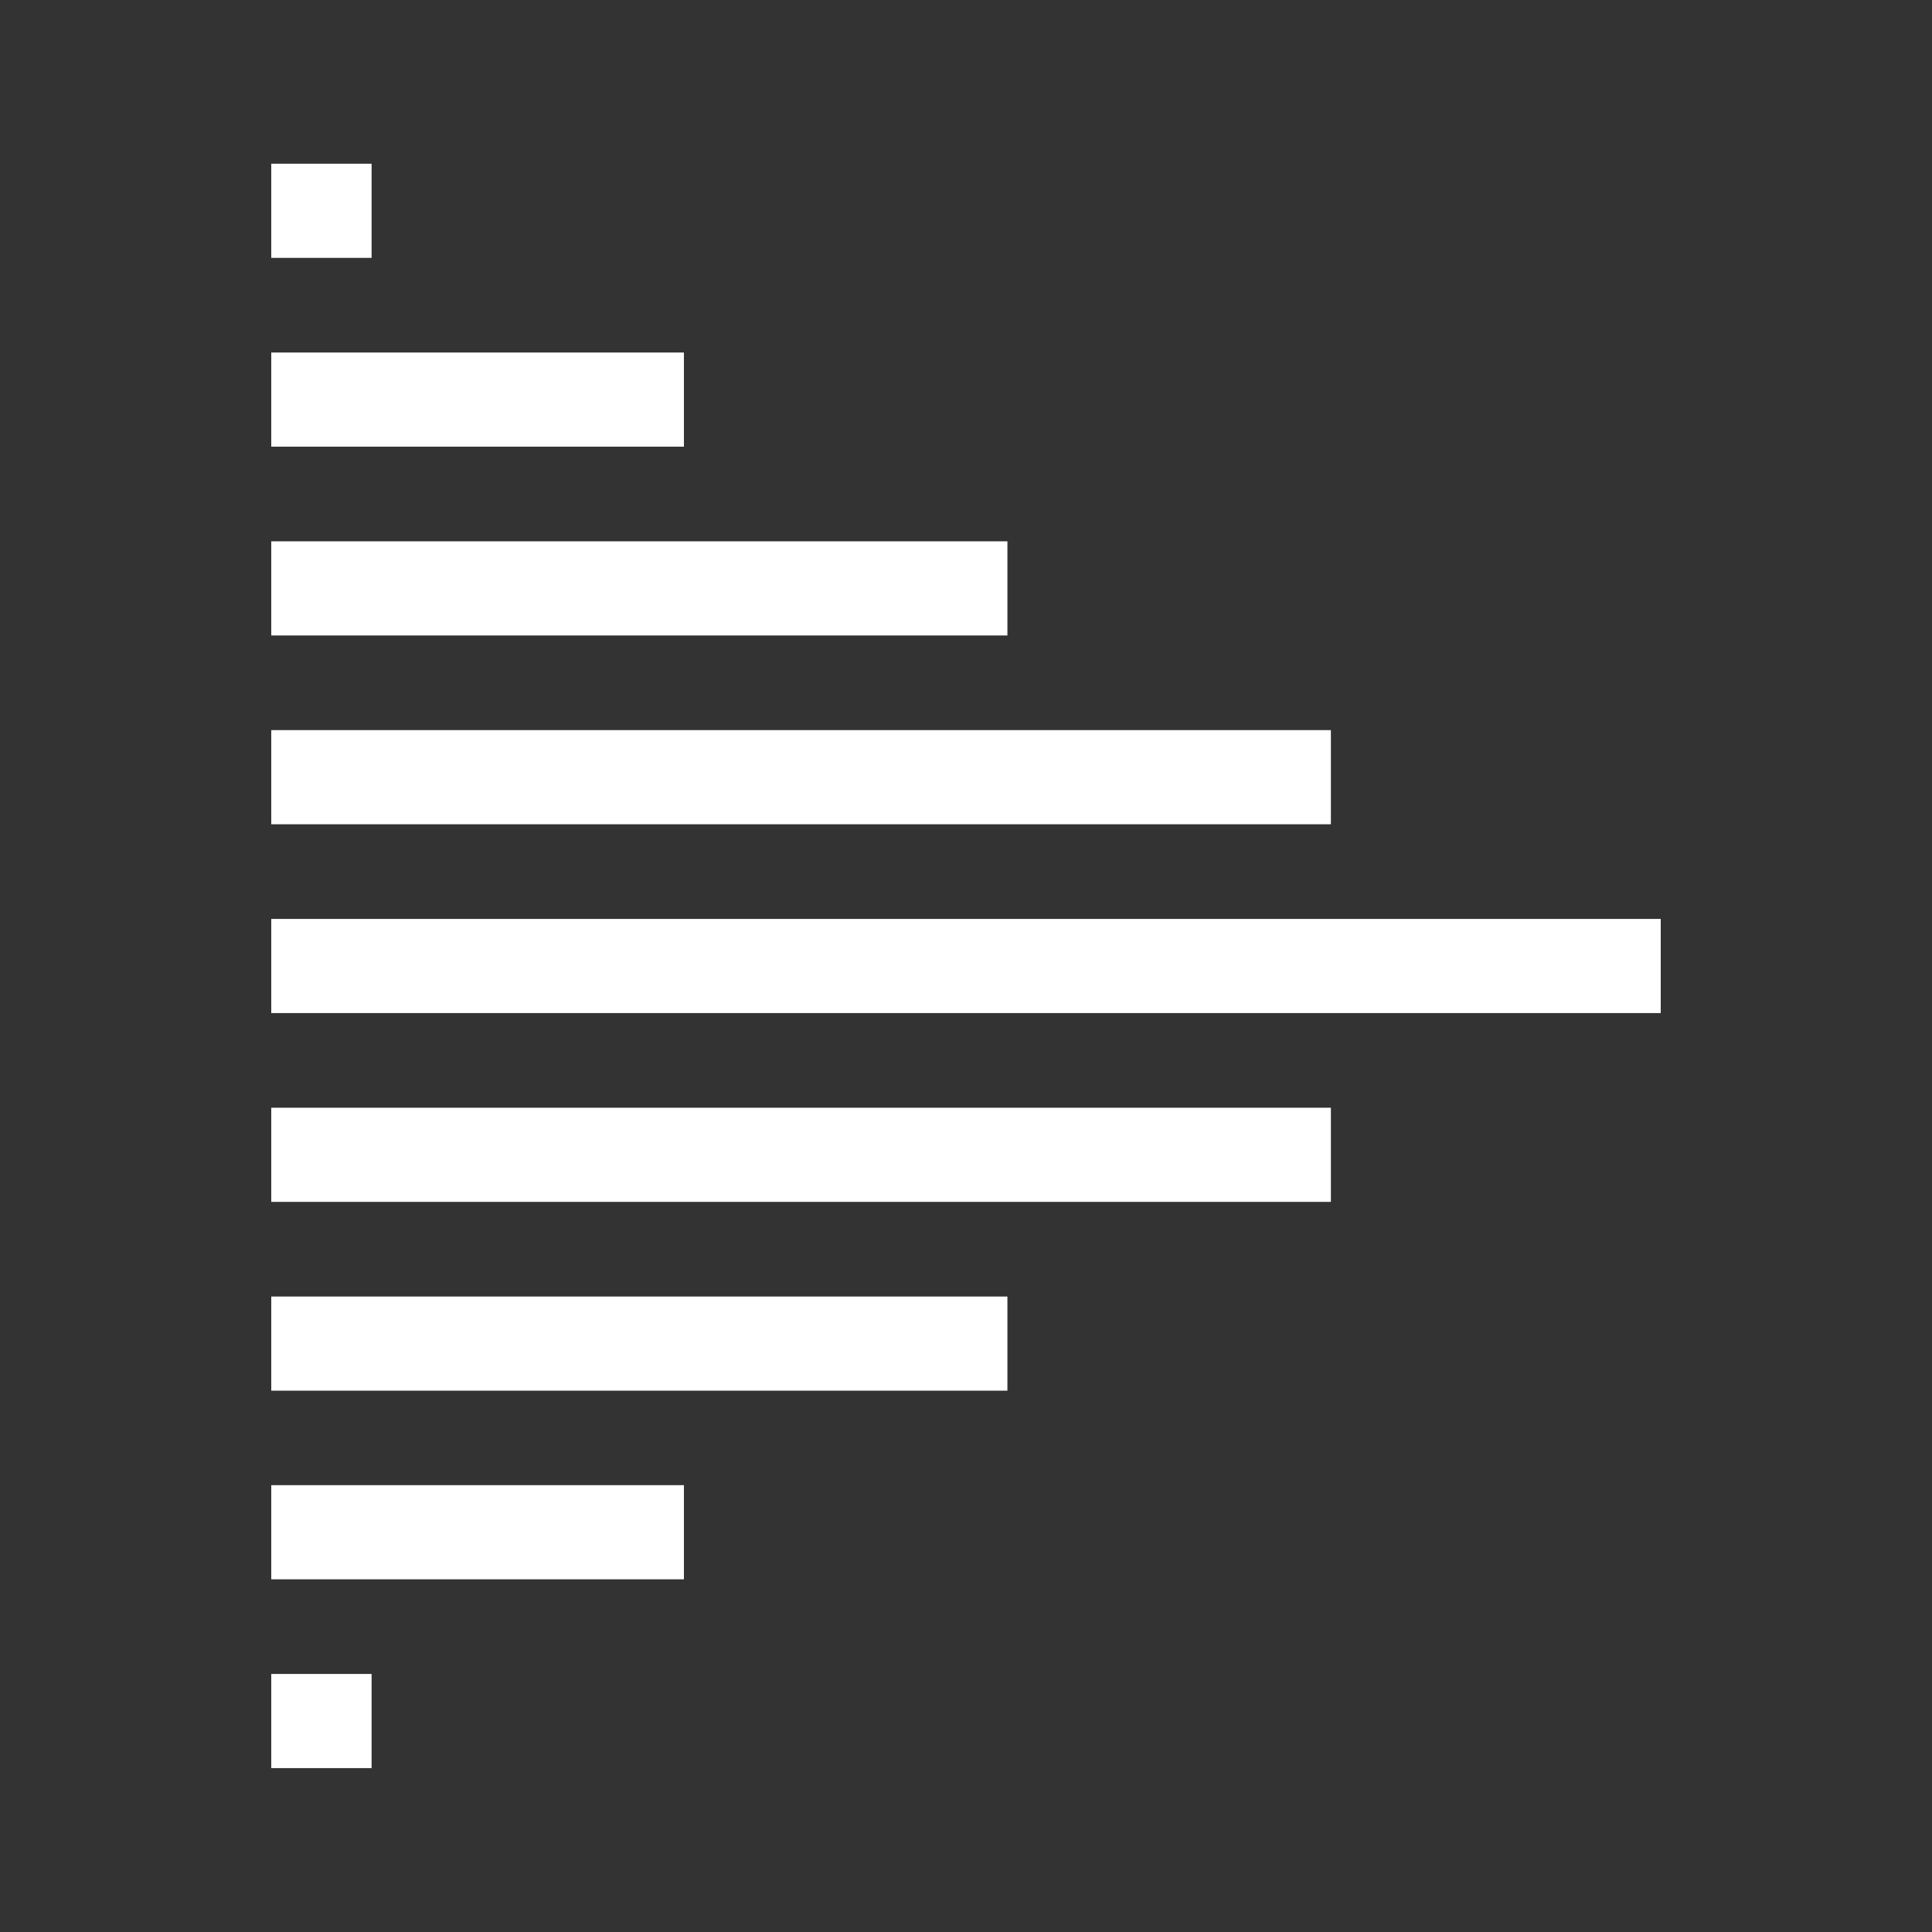
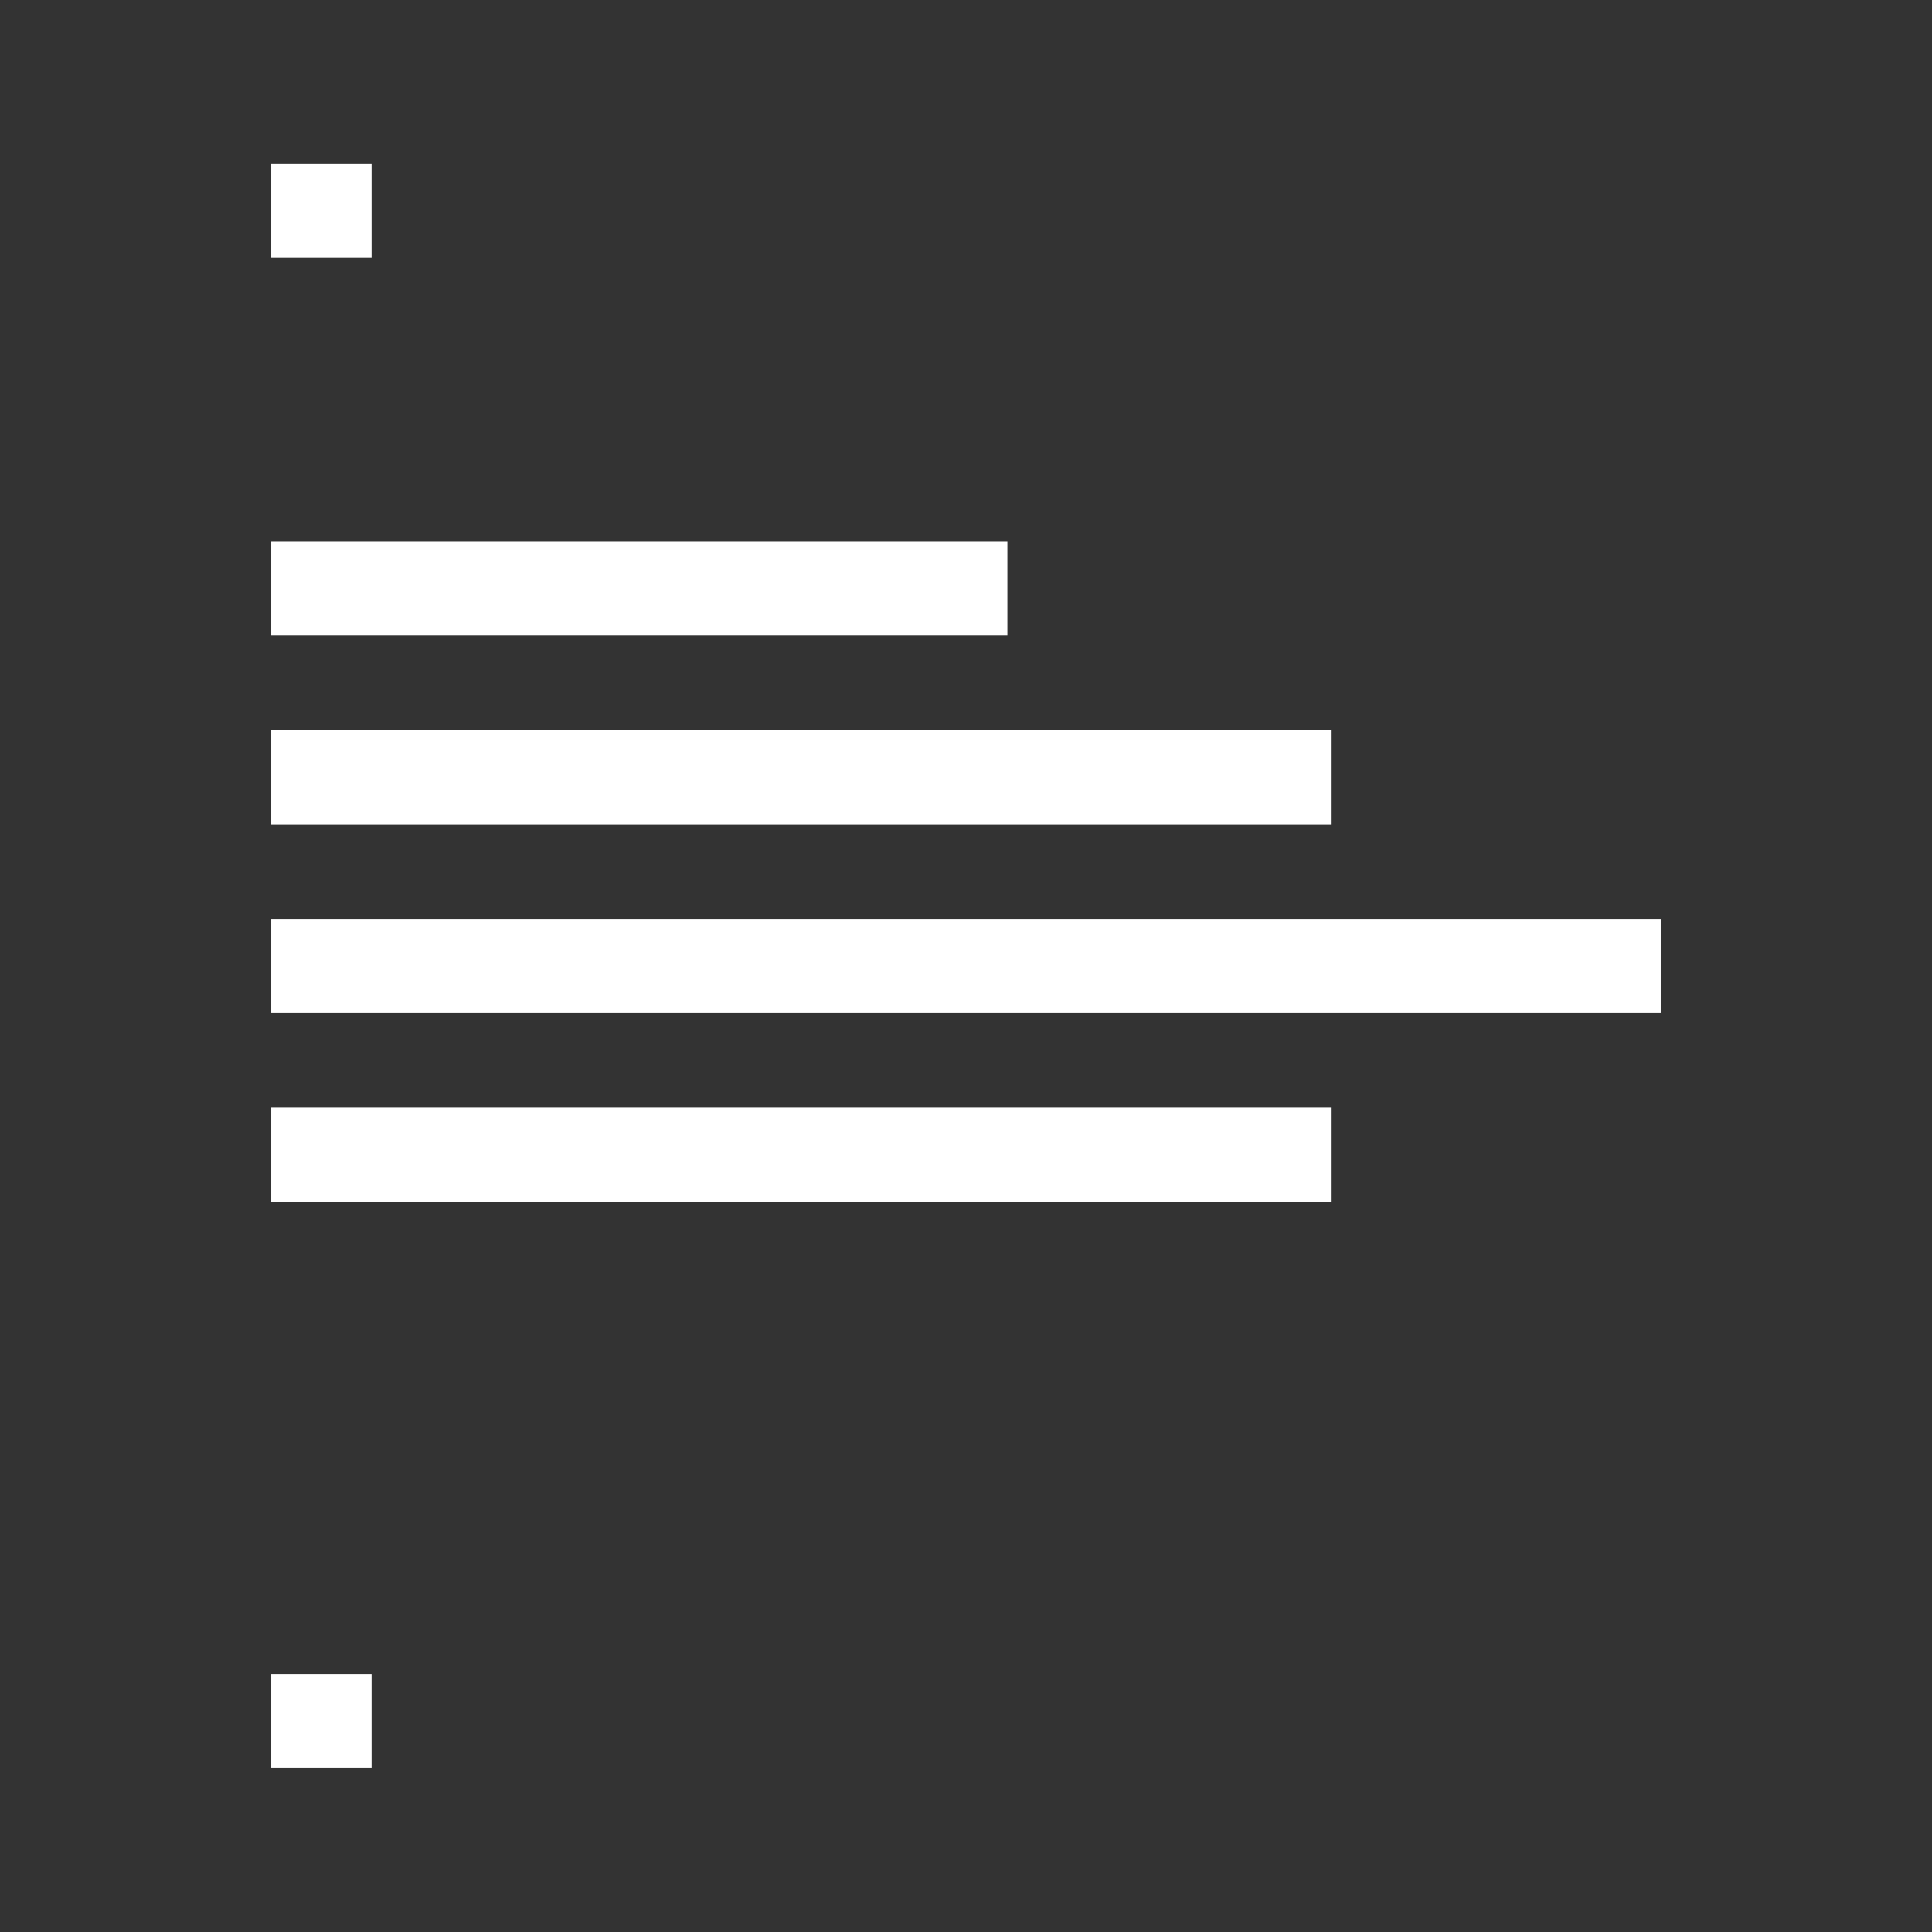
<svg xmlns="http://www.w3.org/2000/svg" id="Layer_1" data-name="Layer 1" viewBox="0 0 112.46 112.46">
  <rect x="0" y="0" width="112.46" height="112.46" fill="#333333" stroke="none" />
  <defs>
    <style>
      .cls-1 {
        fill: #fff;
      }
    </style>
  </defs>
  <rect class="cls-1" x="15.79" y="9.53" width="5.84" height="5.48" />
-   <rect class="cls-1" x="15.79" y="20.52" width="24.02" height="5.48" />
  <rect class="cls-1" x="15.79" y="31.51" width="42.85" height="5.48" />
  <rect class="cls-1" x="15.79" y="42.5" width="61.68" height="5.48" />
  <rect class="cls-1" x="15.79" y="53.49" width="80.88" height="5.48" />
  <rect class="cls-1" x="15.79" y="64.48" width="61.68" height="5.48" />
-   <rect class="cls-1" x="15.79" y="75.47" width="42.85" height="5.48" />
-   <rect class="cls-1" x="15.79" y="86.45" width="24.02" height="5.48" />
  <rect class="cls-1" x="15.79" y="97.44" width="5.84" height="5.48" />
</svg>